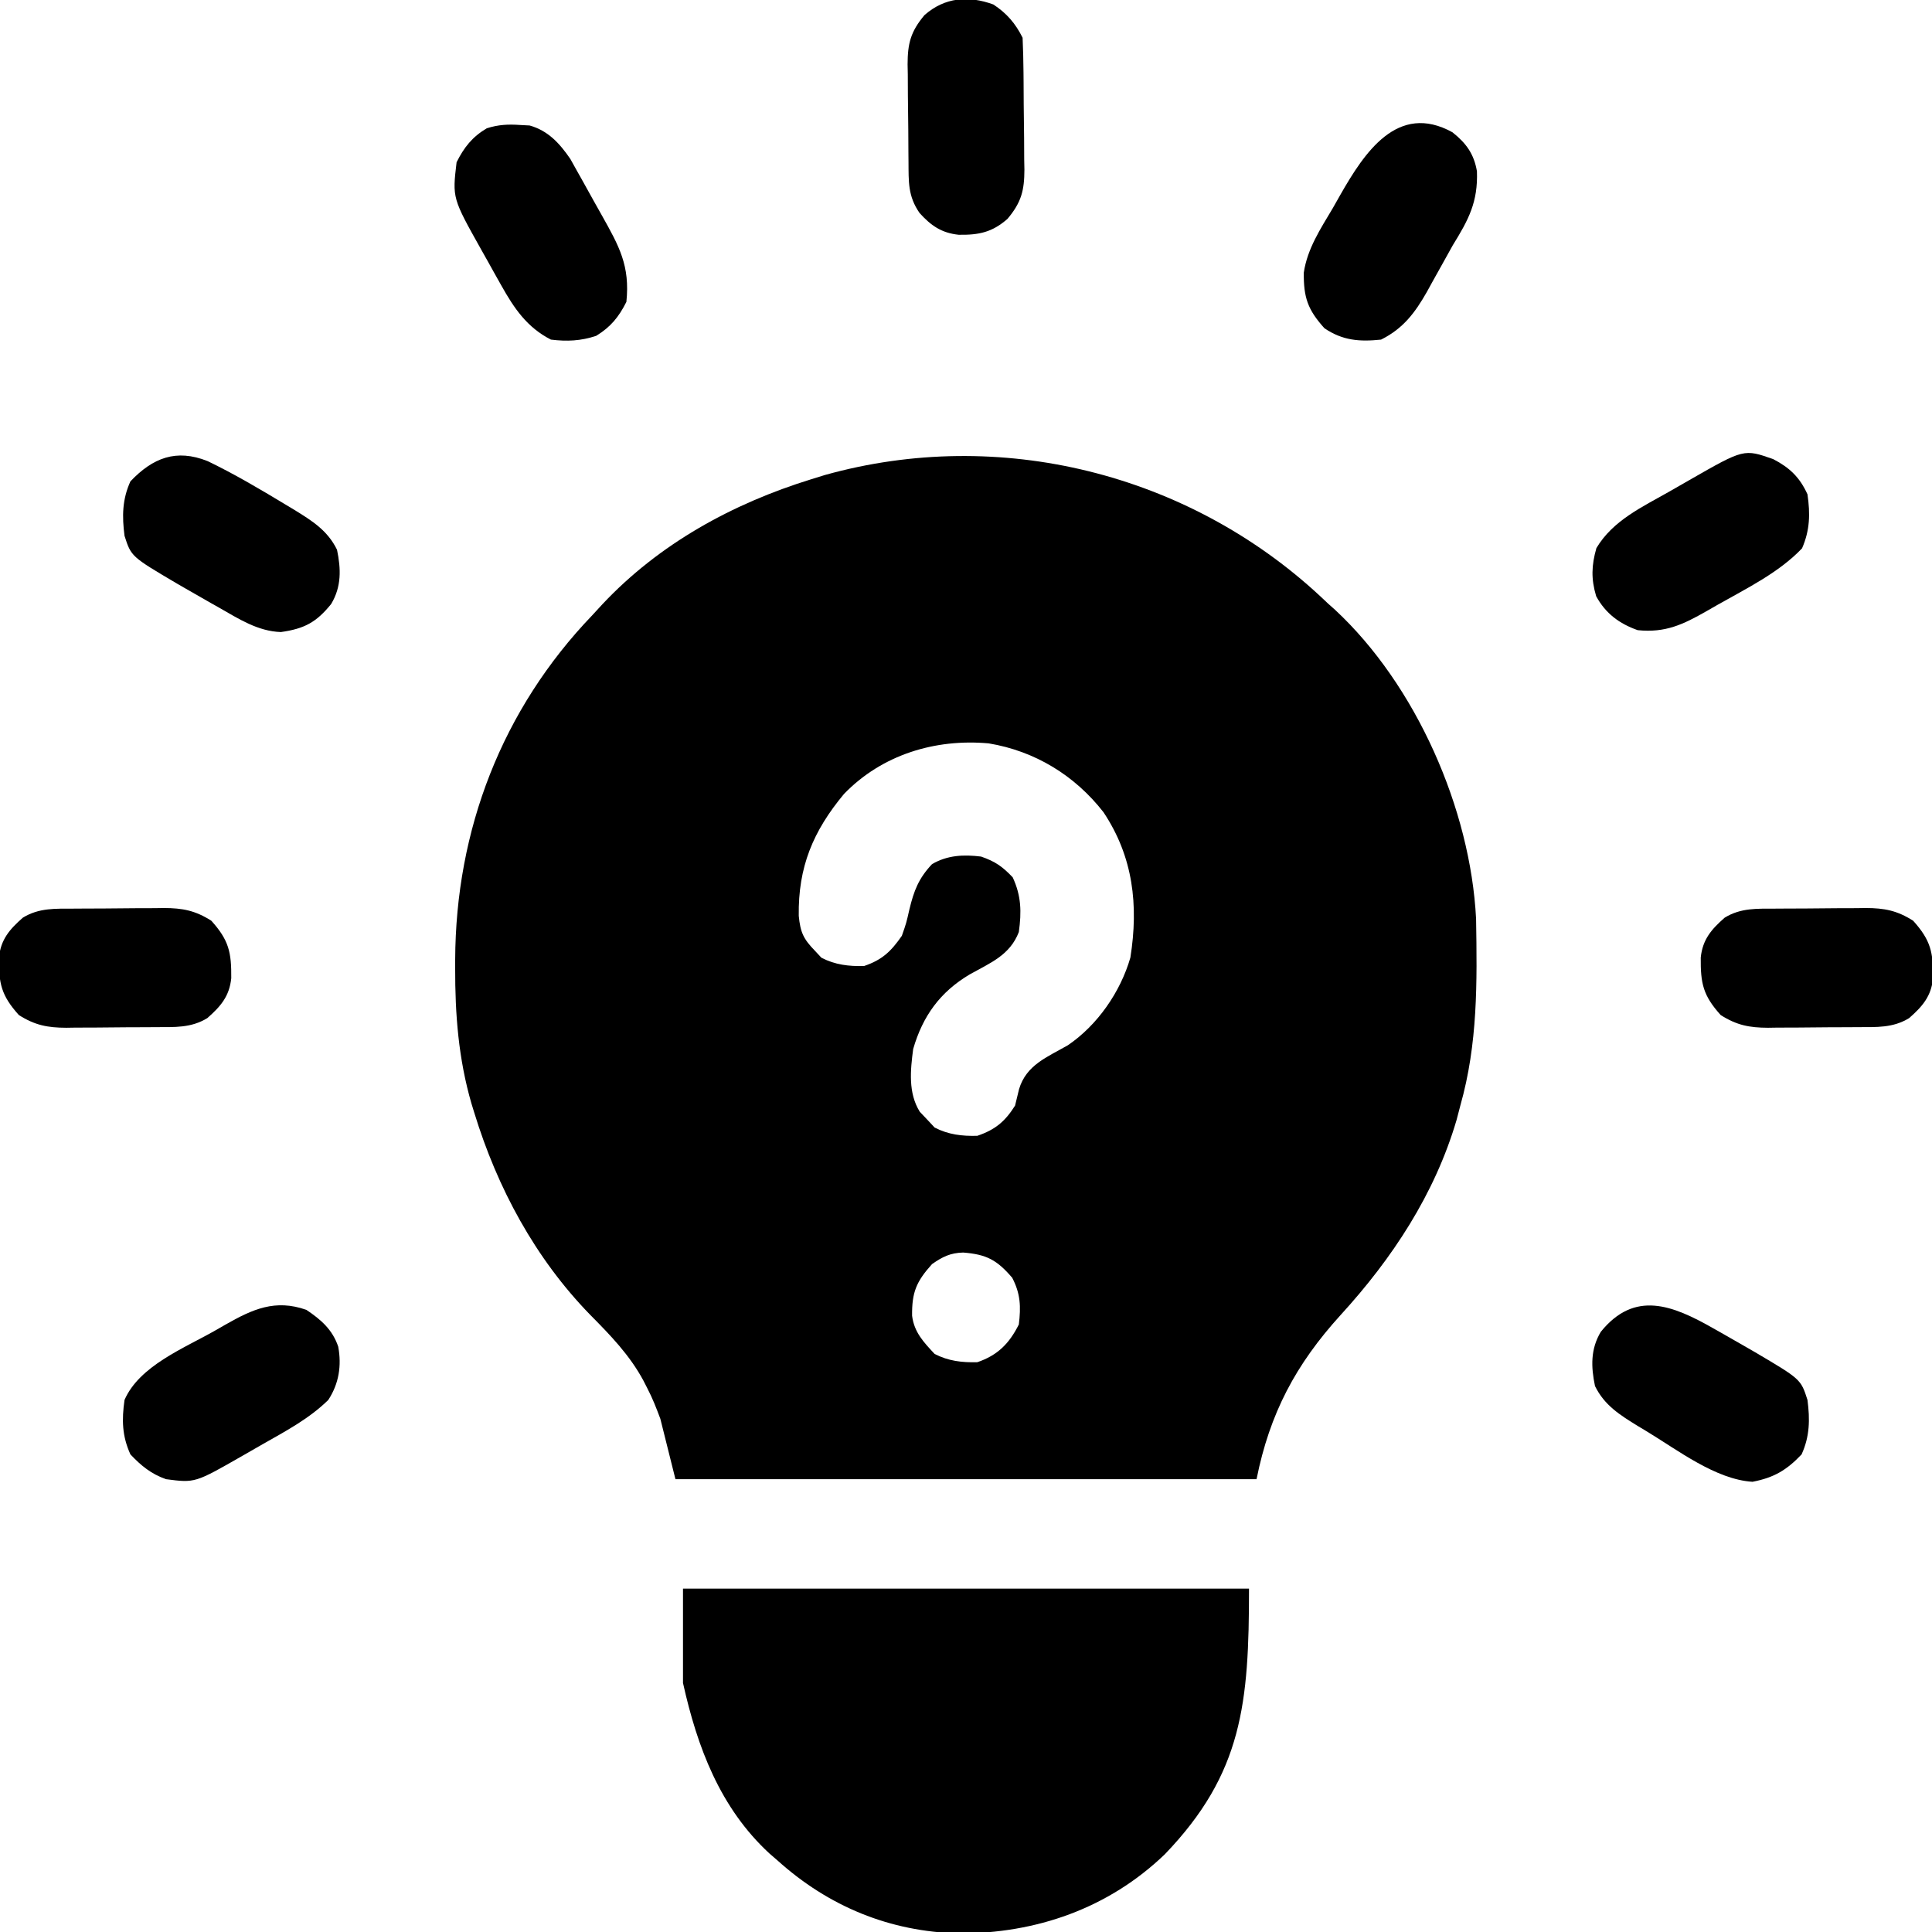
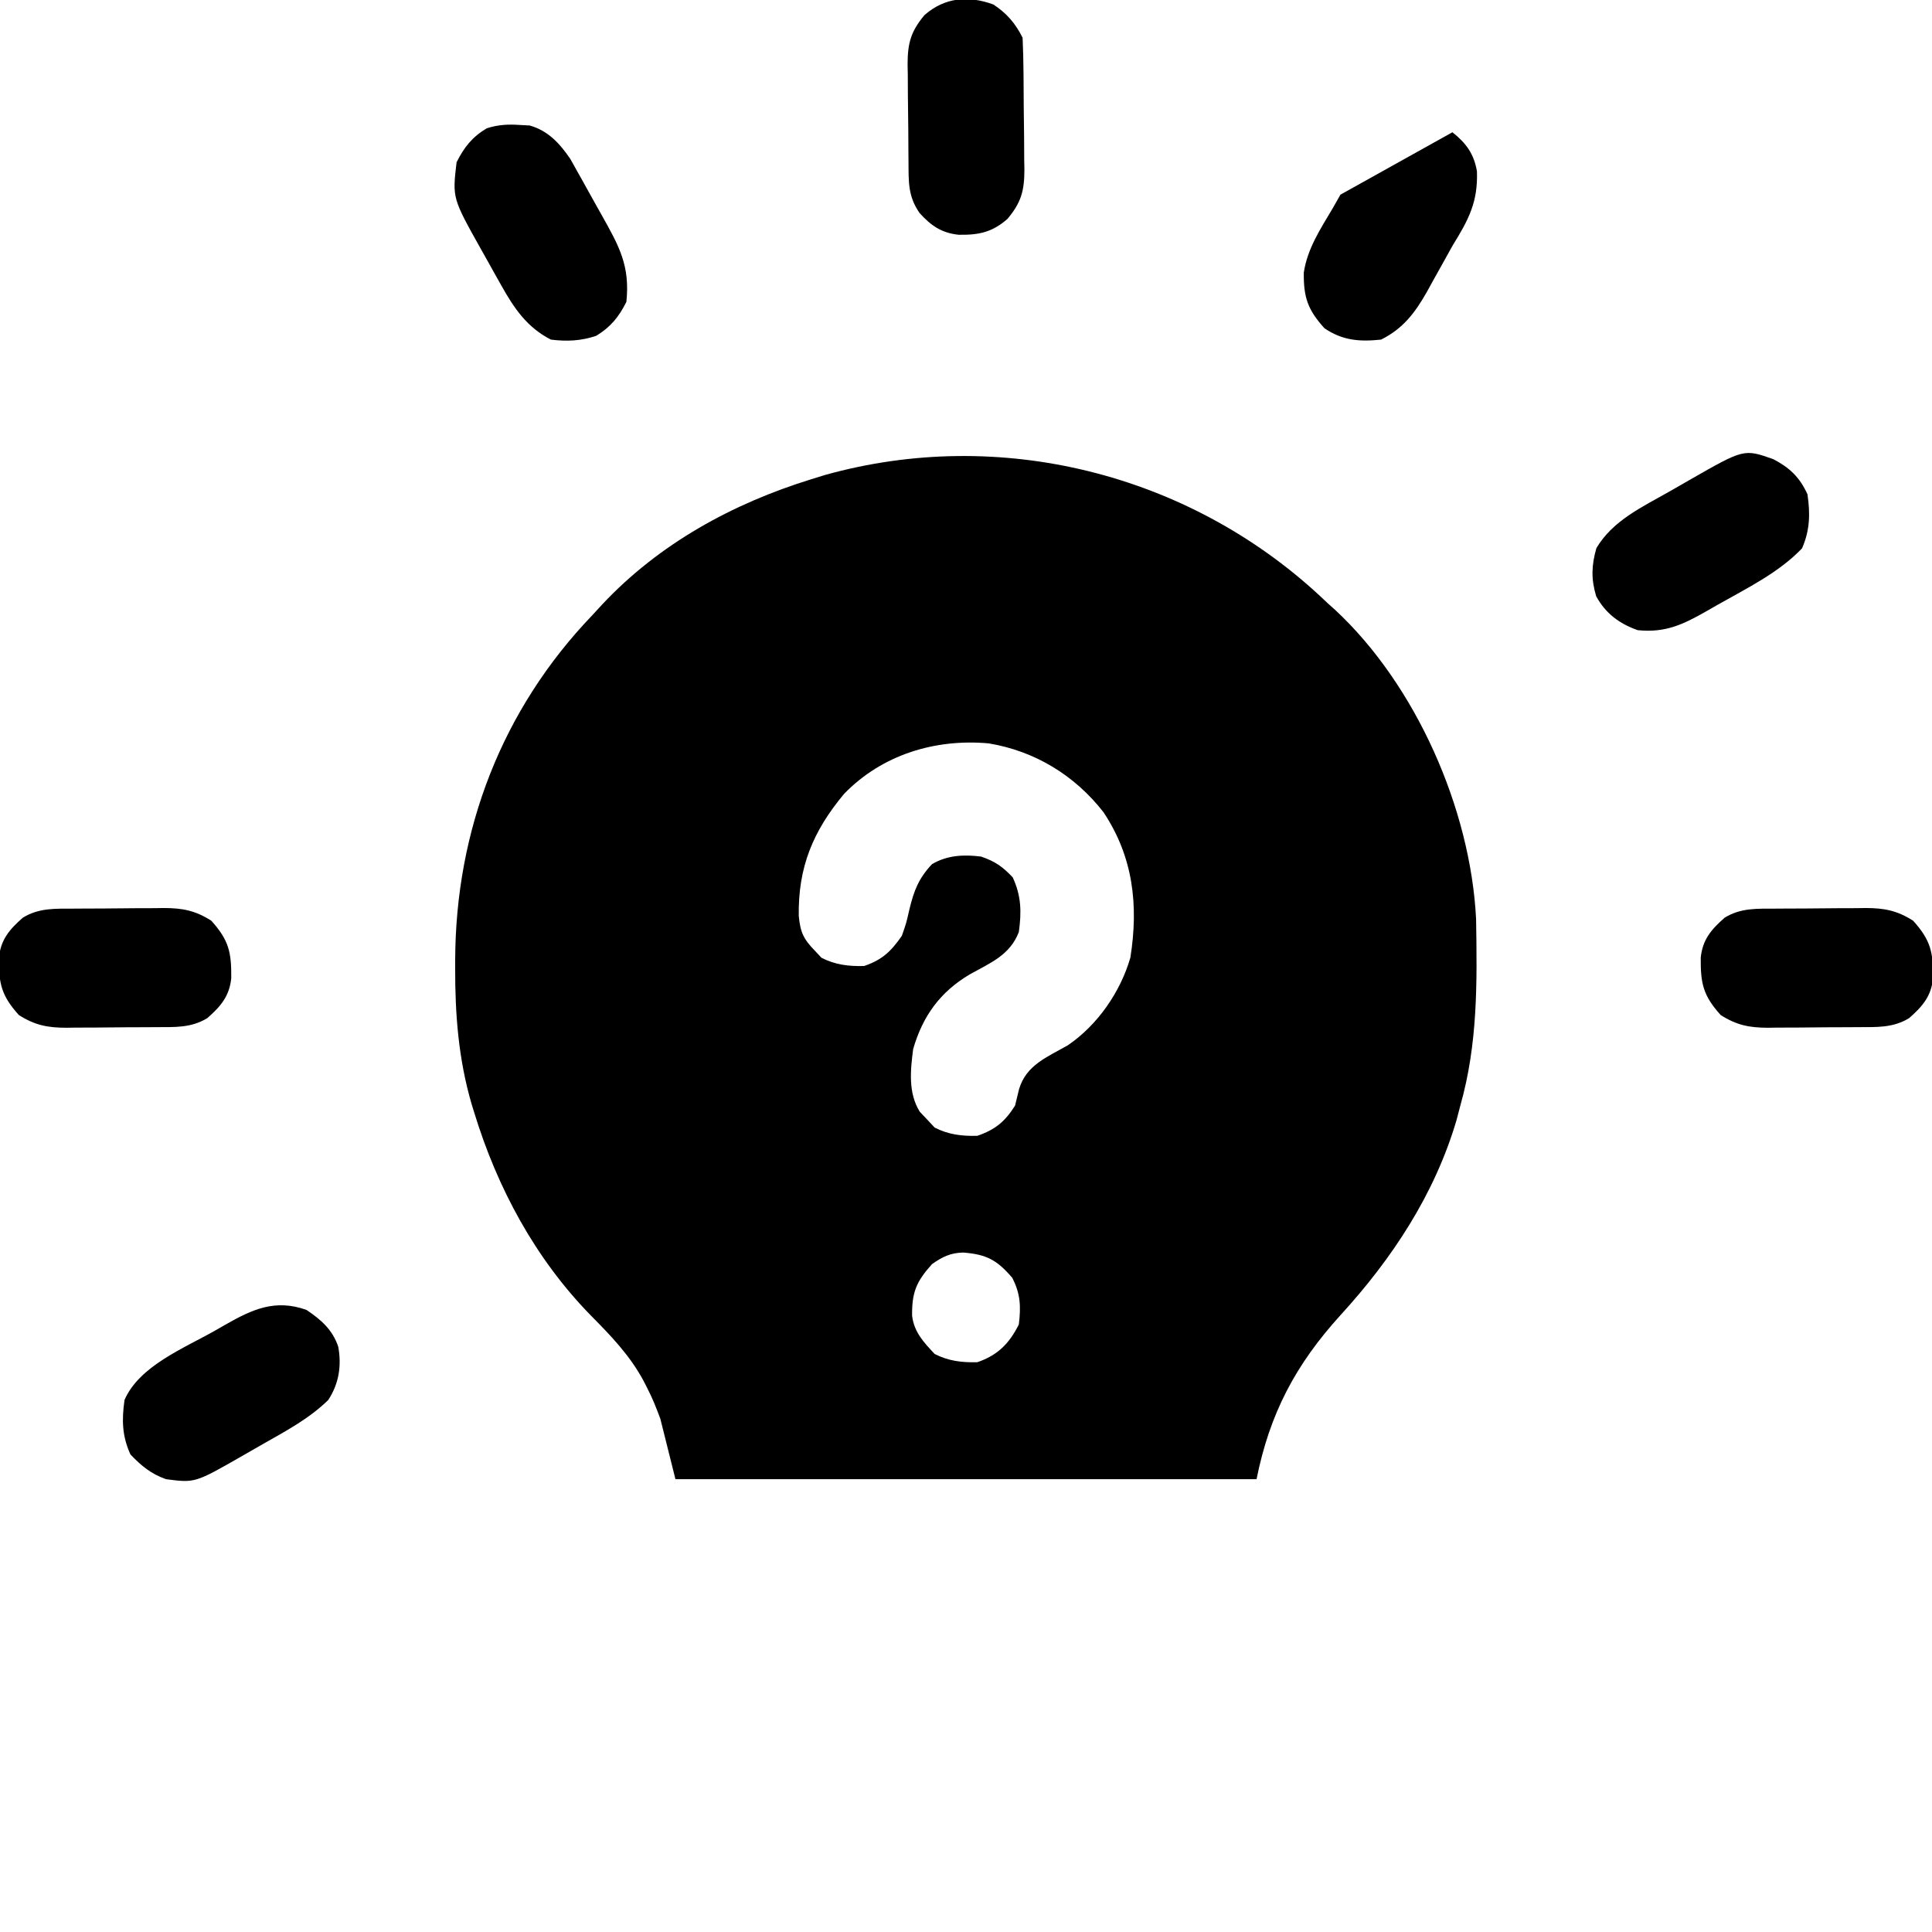
<svg xmlns="http://www.w3.org/2000/svg" version="1.1" width="512" height="512">
  <path d="M0 0 C1.102 1.036 1.102 1.036 2.227 2.094 C2.817 2.62 3.407 3.146 4.016 3.688 C25.495 23.639 39.935 56.513 41.404 85.6 C41.684 102.499 41.878 118.69 37.227 135.094 C36.899 136.348 36.572 137.602 36.234 138.895 C30.444 158.569 19.195 175.607 5.488 190.605 C-6.4 203.685 -13.29 216.678 -16.773 234.094 C-67.593 234.094 -118.413 234.094 -170.773 234.094 C-172.093 228.814 -173.413 223.534 -174.773 218.094 C-175.866 215.165 -176.854 212.627 -178.273 209.906 C-178.607 209.252 -178.941 208.597 -179.286 207.923 C-182.925 201.199 -187.946 196.005 -193.291 190.614 C-207.948 175.585 -217.97 156.935 -224.086 136.969 C-224.329 136.182 -224.571 135.396 -224.821 134.585 C-228.27 122.728 -229.185 110.9 -229.148 98.594 C-229.148 97.897 -229.147 97.2 -229.147 96.482 C-229.024 62 -216.738 30.063 -192.773 5.094 C-191.892 4.137 -191.01 3.181 -190.102 2.195 C-175.054 -13.815 -155.658 -24.453 -134.773 -30.906 C-133.578 -31.276 -132.384 -31.646 -131.152 -32.027 C-84.864 -44.962 -35.04 -32.482 0 0 Z M-126.094 52.488 C-134.311 62.358 -138.284 71.876 -138.094 84.801 C-137.664 89.219 -136.841 90.941 -133.773 94.094 C-133.217 94.692 -132.66 95.29 -132.086 95.906 C-128.441 97.778 -124.85 98.207 -120.773 98.094 C-115.964 96.46 -113.635 94.217 -110.773 90.094 C-109.591 86.706 -109.591 86.706 -108.773 83.094 C-107.569 78.103 -106.315 74.861 -102.773 71.094 C-98.692 68.713 -94.395 68.522 -89.773 69.094 C-86.037 70.387 -84.118 71.731 -81.398 74.594 C-79.109 79.525 -79.037 83.748 -79.773 89.094 C-82.137 95.238 -87.321 97.266 -92.797 100.324 C-100.623 104.977 -105.231 111.33 -107.773 120.094 C-108.51 125.697 -109.13 131.73 -106.023 136.719 C-105.281 137.502 -104.538 138.286 -103.773 139.094 C-103.217 139.692 -102.66 140.29 -102.086 140.906 C-98.441 142.778 -94.85 143.207 -90.773 143.094 C-86.029 141.482 -83.435 139.315 -80.773 135.094 C-80.407 133.638 -80.054 132.18 -79.711 130.719 C-77.784 124.299 -72.263 122.247 -66.773 119.094 C-58.935 113.773 -52.834 104.973 -50.211 95.859 C-48.018 81.998 -49.448 69.184 -57.336 57.344 C-64.939 47.568 -75.54 41.114 -87.773 39.094 C-101.985 37.819 -116.028 42.101 -126.094 52.488 Z M-102.773 177.094 C-106.974 181.749 -108.128 184.624 -108.059 190.773 C-107.52 195.158 -104.99 197.787 -102.086 200.906 C-98.441 202.778 -94.85 203.207 -90.773 203.094 C-85.401 201.269 -82.299 198.146 -79.773 193.094 C-79.199 188.387 -79.318 184.972 -81.523 180.719 C-85.578 175.989 -88.322 174.52 -94.527 174.031 C-97.943 174.126 -99.994 175.155 -102.773 177.094 Z " fill="#000000" transform="translate(349.773,157.906)" />
-   <path d="M0 0 C49.5 0 99 0 150 0 C150 30.327 148.318 48.937 127.695 70.398 C112.748 84.758 93.564 91.426 73.046 91.368 C54.791 90.904 38.587 84.255 25 72 C24.316 71.408 23.631 70.817 22.926 70.207 C9.818 58.129 3.776 41.993 0 25 C0 16.75 0 8.5 0 0 Z " fill="#000000" transform="translate(181,421)" />
  <path d="M0 0 C1.271 -0.009 1.271 -0.009 2.567 -0.017 C4.36 -0.027 6.153 -0.033 7.946 -0.037 C10.679 -0.047 13.41 -0.078 16.143 -0.109 C17.887 -0.116 19.631 -0.121 21.375 -0.125 C22.188 -0.137 23 -0.15 23.838 -0.162 C28.766 -0.143 32.111 0.487 36.387 3.203 C41.058 8.38 41.735 11.597 41.672 18.438 C41.176 23.25 38.849 25.918 35.324 29.016 C31.004 31.663 26.669 31.381 21.773 31.406 C20.926 31.412 20.079 31.418 19.206 31.424 C17.413 31.433 15.62 31.44 13.827 31.443 C11.095 31.453 8.363 31.484 5.631 31.516 C3.887 31.522 2.143 31.527 0.398 31.531 C-0.414 31.544 -1.227 31.556 -2.064 31.569 C-6.993 31.549 -10.338 30.919 -14.613 28.203 C-19.285 23.026 -19.961 19.81 -19.898 12.969 C-19.402 8.156 -17.075 5.488 -13.551 2.391 C-9.231 -0.257 -4.895 0.025 0 0 Z " fill="#000000" transform="translate(470.613,240.797)" />
  <path d="M0 0 C1.271 -0.009 1.271 -0.009 2.567 -0.017 C4.36 -0.027 6.153 -0.033 7.946 -0.037 C10.679 -0.047 13.41 -0.078 16.143 -0.109 C17.887 -0.116 19.631 -0.121 21.375 -0.125 C22.188 -0.137 23 -0.15 23.838 -0.162 C28.766 -0.143 32.111 0.487 36.387 3.203 C41.058 8.38 41.735 11.597 41.672 18.438 C41.176 23.25 38.849 25.918 35.324 29.016 C31.004 31.663 26.669 31.381 21.773 31.406 C20.926 31.412 20.079 31.418 19.206 31.424 C17.413 31.433 15.62 31.44 13.827 31.443 C11.095 31.453 8.363 31.484 5.631 31.516 C3.887 31.522 2.143 31.527 0.398 31.531 C-0.414 31.544 -1.227 31.556 -2.064 31.569 C-6.993 31.549 -10.338 30.919 -14.613 28.203 C-19.285 23.026 -19.961 19.81 -19.898 12.969 C-19.402 8.156 -17.075 5.488 -13.551 2.391 C-9.231 -0.257 -4.895 0.025 0 0 Z " fill="#000000" transform="translate(19.613,240.797)" />
-   <path d="M0 0 C7.115 3.414 13.882 7.428 20.637 11.5 C21.407 11.963 22.177 12.426 22.97 12.904 C27.693 15.812 31.822 18.377 34.324 23.5 C35.386 28.615 35.531 33.273 32.777 37.875 C28.846 42.738 25.655 44.442 19.449 45.312 C13.301 45.107 8.23 41.783 3.012 38.812 C2.317 38.421 1.622 38.03 0.907 37.627 C-1.357 36.347 -3.612 35.052 -5.863 33.75 C-6.577 33.339 -7.29 32.928 -8.025 32.504 C-20.227 25.307 -20.227 25.307 -21.988 19.812 C-22.662 14.625 -22.602 10.164 -20.426 5.375 C-14.487 -0.868 -8.3 -3.298 0 0 Z " fill="#000000" transform="translate(54.988,122.188)" />
-   <path d="M0 0 C0.695 0.391 1.389 0.782 2.105 1.185 C4.369 2.466 6.624 3.76 8.875 5.062 C9.588 5.474 10.302 5.885 11.037 6.308 C23.239 13.506 23.239 13.506 25 19 C25.674 24.188 25.614 28.649 23.438 33.438 C19.465 37.613 16.116 39.592 10.438 40.688 C0.661 40.089 -9.448 32.242 -17.625 27.312 C-18.395 26.849 -19.165 26.386 -19.958 25.909 C-24.681 23.001 -28.811 20.435 -31.312 15.312 C-32.374 10.198 -32.52 5.539 -29.766 0.938 C-20.803 -10.15 -10.746 -6.118 0 0 Z " fill="#000000" transform="translate(454,352)" />
  <path d="M0 0 C3.867 2.578 6.922 5.235 8.449 9.762 C9.371 14.809 8.636 19.548 5.812 23.875 C0.741 28.852 -5.44 32.112 -11.584 35.606 C-13.385 36.63 -15.18 37.664 -16.975 38.699 C-29.505 45.878 -29.505 45.878 -37.188 44.875 C-41.158 43.474 -43.738 41.347 -46.625 38.312 C-48.847 33.425 -48.938 29.158 -48.188 23.875 C-44.28 14.871 -32.474 10.191 -24.312 5.562 C-23.377 5.026 -22.441 4.489 -21.477 3.936 C-14.26 -0.176 -8.256 -2.914 0 0 Z " fill="#000000" transform="translate(81.188,347.125)" />
  <path d="M0 0 C4.333 2.25 7.009 4.798 9.062 9.316 C9.811 14.491 9.717 18.807 7.625 23.629 C1.446 30.109 -7.086 34.247 -14.812 38.629 C-16.216 39.434 -16.216 39.434 -17.648 40.256 C-23.876 43.803 -28.567 46.073 -35.938 45.316 C-40.8 43.6 -44.451 40.883 -46.938 36.316 C-48.305 31.71 -48.183 28.183 -46.875 23.566 C-42.504 16.235 -34.769 12.696 -27.541 8.585 C-25.74 7.561 -23.945 6.527 -22.15 5.492 C-7.775 -2.743 -7.775 -2.743 0 0 Z " fill="#000000" transform="translate(469.938,121.684)" />
-   <path d="M0 0 C3.668 2.897 5.731 5.775 6.504 10.359 C6.791 18.487 4.293 23.163 0.098 29.949 C-0.788 31.526 -1.666 33.107 -2.539 34.691 C-3.493 36.403 -4.448 38.113 -5.402 39.824 C-5.853 40.645 -6.303 41.466 -6.767 42.312 C-9.925 47.859 -13.053 52.024 -18.902 54.949 C-24.586 55.54 -29.05 55.222 -33.902 51.949 C-38.357 47.013 -39.45 43.761 -39.384 37.194 C-38.442 30.847 -34.937 25.571 -31.715 20.137 C-31.032 18.938 -30.352 17.738 -29.674 16.537 C-23.382 5.513 -14.543 -8.033 0 0 Z " fill="#000000" transform="translate(384.902,35.051)" />
+   <path d="M0 0 C3.668 2.897 5.731 5.775 6.504 10.359 C6.791 18.487 4.293 23.163 0.098 29.949 C-0.788 31.526 -1.666 33.107 -2.539 34.691 C-3.493 36.403 -4.448 38.113 -5.402 39.824 C-5.853 40.645 -6.303 41.466 -6.767 42.312 C-9.925 47.859 -13.053 52.024 -18.902 54.949 C-24.586 55.54 -29.05 55.222 -33.902 51.949 C-38.357 47.013 -39.45 43.761 -39.384 37.194 C-38.442 30.847 -34.937 25.571 -31.715 20.137 C-31.032 18.938 -30.352 17.738 -29.674 16.537 Z " fill="#000000" transform="translate(384.902,35.051)" />
  <path d="M0 0 C0.822 0.044 1.645 0.088 2.492 0.133 C7.412 1.52 10.45 4.893 13.259 8.981 C13.892 10.115 14.524 11.249 15.176 12.418 C15.52 13.028 15.864 13.637 16.219 14.265 C17.303 16.192 18.37 18.127 19.438 20.062 C20.171 21.372 20.906 22.682 21.643 23.99 C26.231 32.168 29.111 37.312 28.125 46.875 C26.123 50.88 23.945 53.534 20.125 55.875 C16.055 57.232 12.381 57.4 8.125 56.875 C1.787 53.646 -1.632 48.577 -5.039 42.496 C-5.604 41.493 -6.168 40.489 -6.75 39.455 C-7.327 38.418 -7.905 37.381 -8.5 36.312 C-9.378 34.751 -9.378 34.751 -10.273 33.158 C-18.004 19.373 -18.004 19.373 -16.875 9.875 C-14.884 5.893 -12.714 3.155 -8.875 0.875 C-5.815 -0.103 -3.198 -0.229 0 0 Z " fill="#000000" transform="translate(137.875,33.125)" />
  <path d="M0 0 C3.568 2.351 5.842 4.997 7.75 8.812 C7.886 11.877 7.963 14.918 7.988 17.984 C7.996 18.9 8.004 19.815 8.013 20.758 C8.027 22.698 8.037 24.638 8.045 26.578 C8.062 29.537 8.106 32.495 8.15 35.453 C8.161 37.339 8.169 39.224 8.176 41.109 C8.193 41.991 8.211 42.872 8.229 43.78 C8.209 49.3 7.426 52.43 3.75 56.812 C-0.285 60.358 -3.817 61.116 -9.191 61.027 C-13.76 60.551 -16.551 58.587 -19.562 55.25 C-22.67 50.761 -22.444 46.963 -22.488 41.641 C-22.496 40.725 -22.504 39.81 -22.513 38.867 C-22.527 36.927 -22.537 34.987 -22.545 33.047 C-22.562 30.088 -22.606 27.13 -22.65 24.172 C-22.661 22.286 -22.669 20.401 -22.676 18.516 C-22.693 17.634 -22.711 16.753 -22.729 15.845 C-22.709 10.325 -21.926 7.195 -18.25 2.812 C-12.864 -1.921 -6.581 -2.405 0 0 Z " fill="#000000" transform="translate(263.25,1.188)" />
</svg>